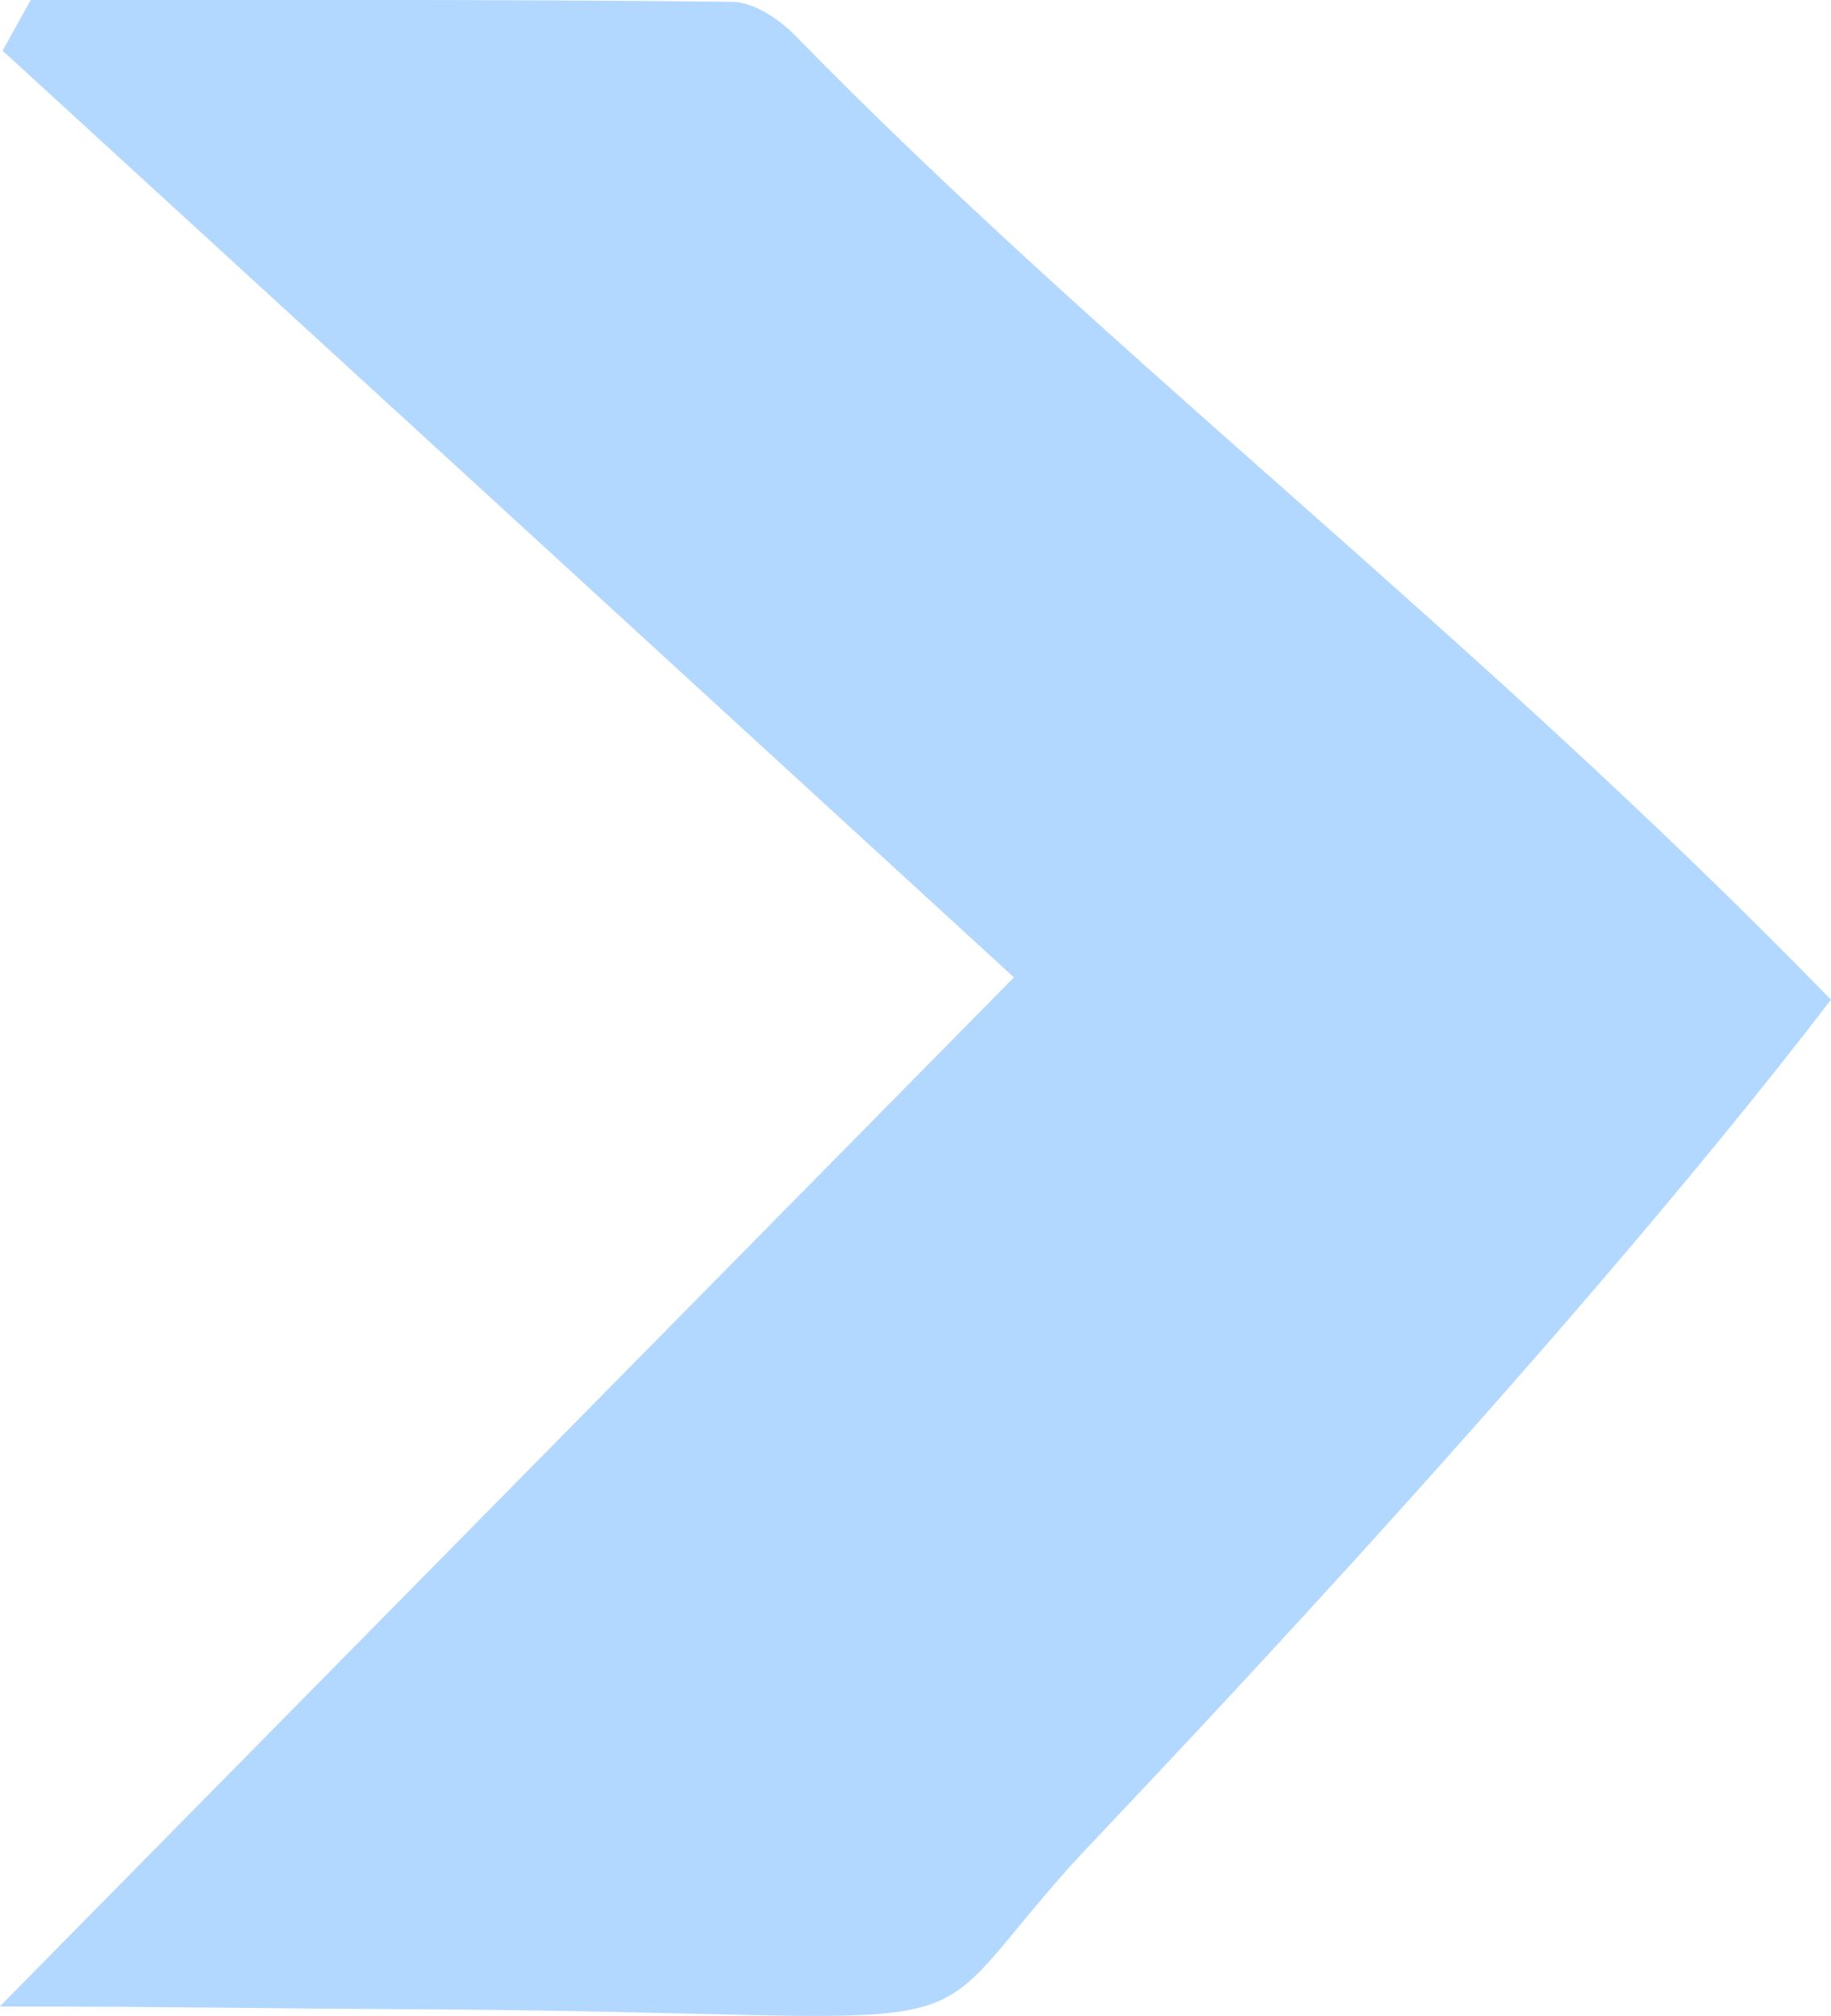
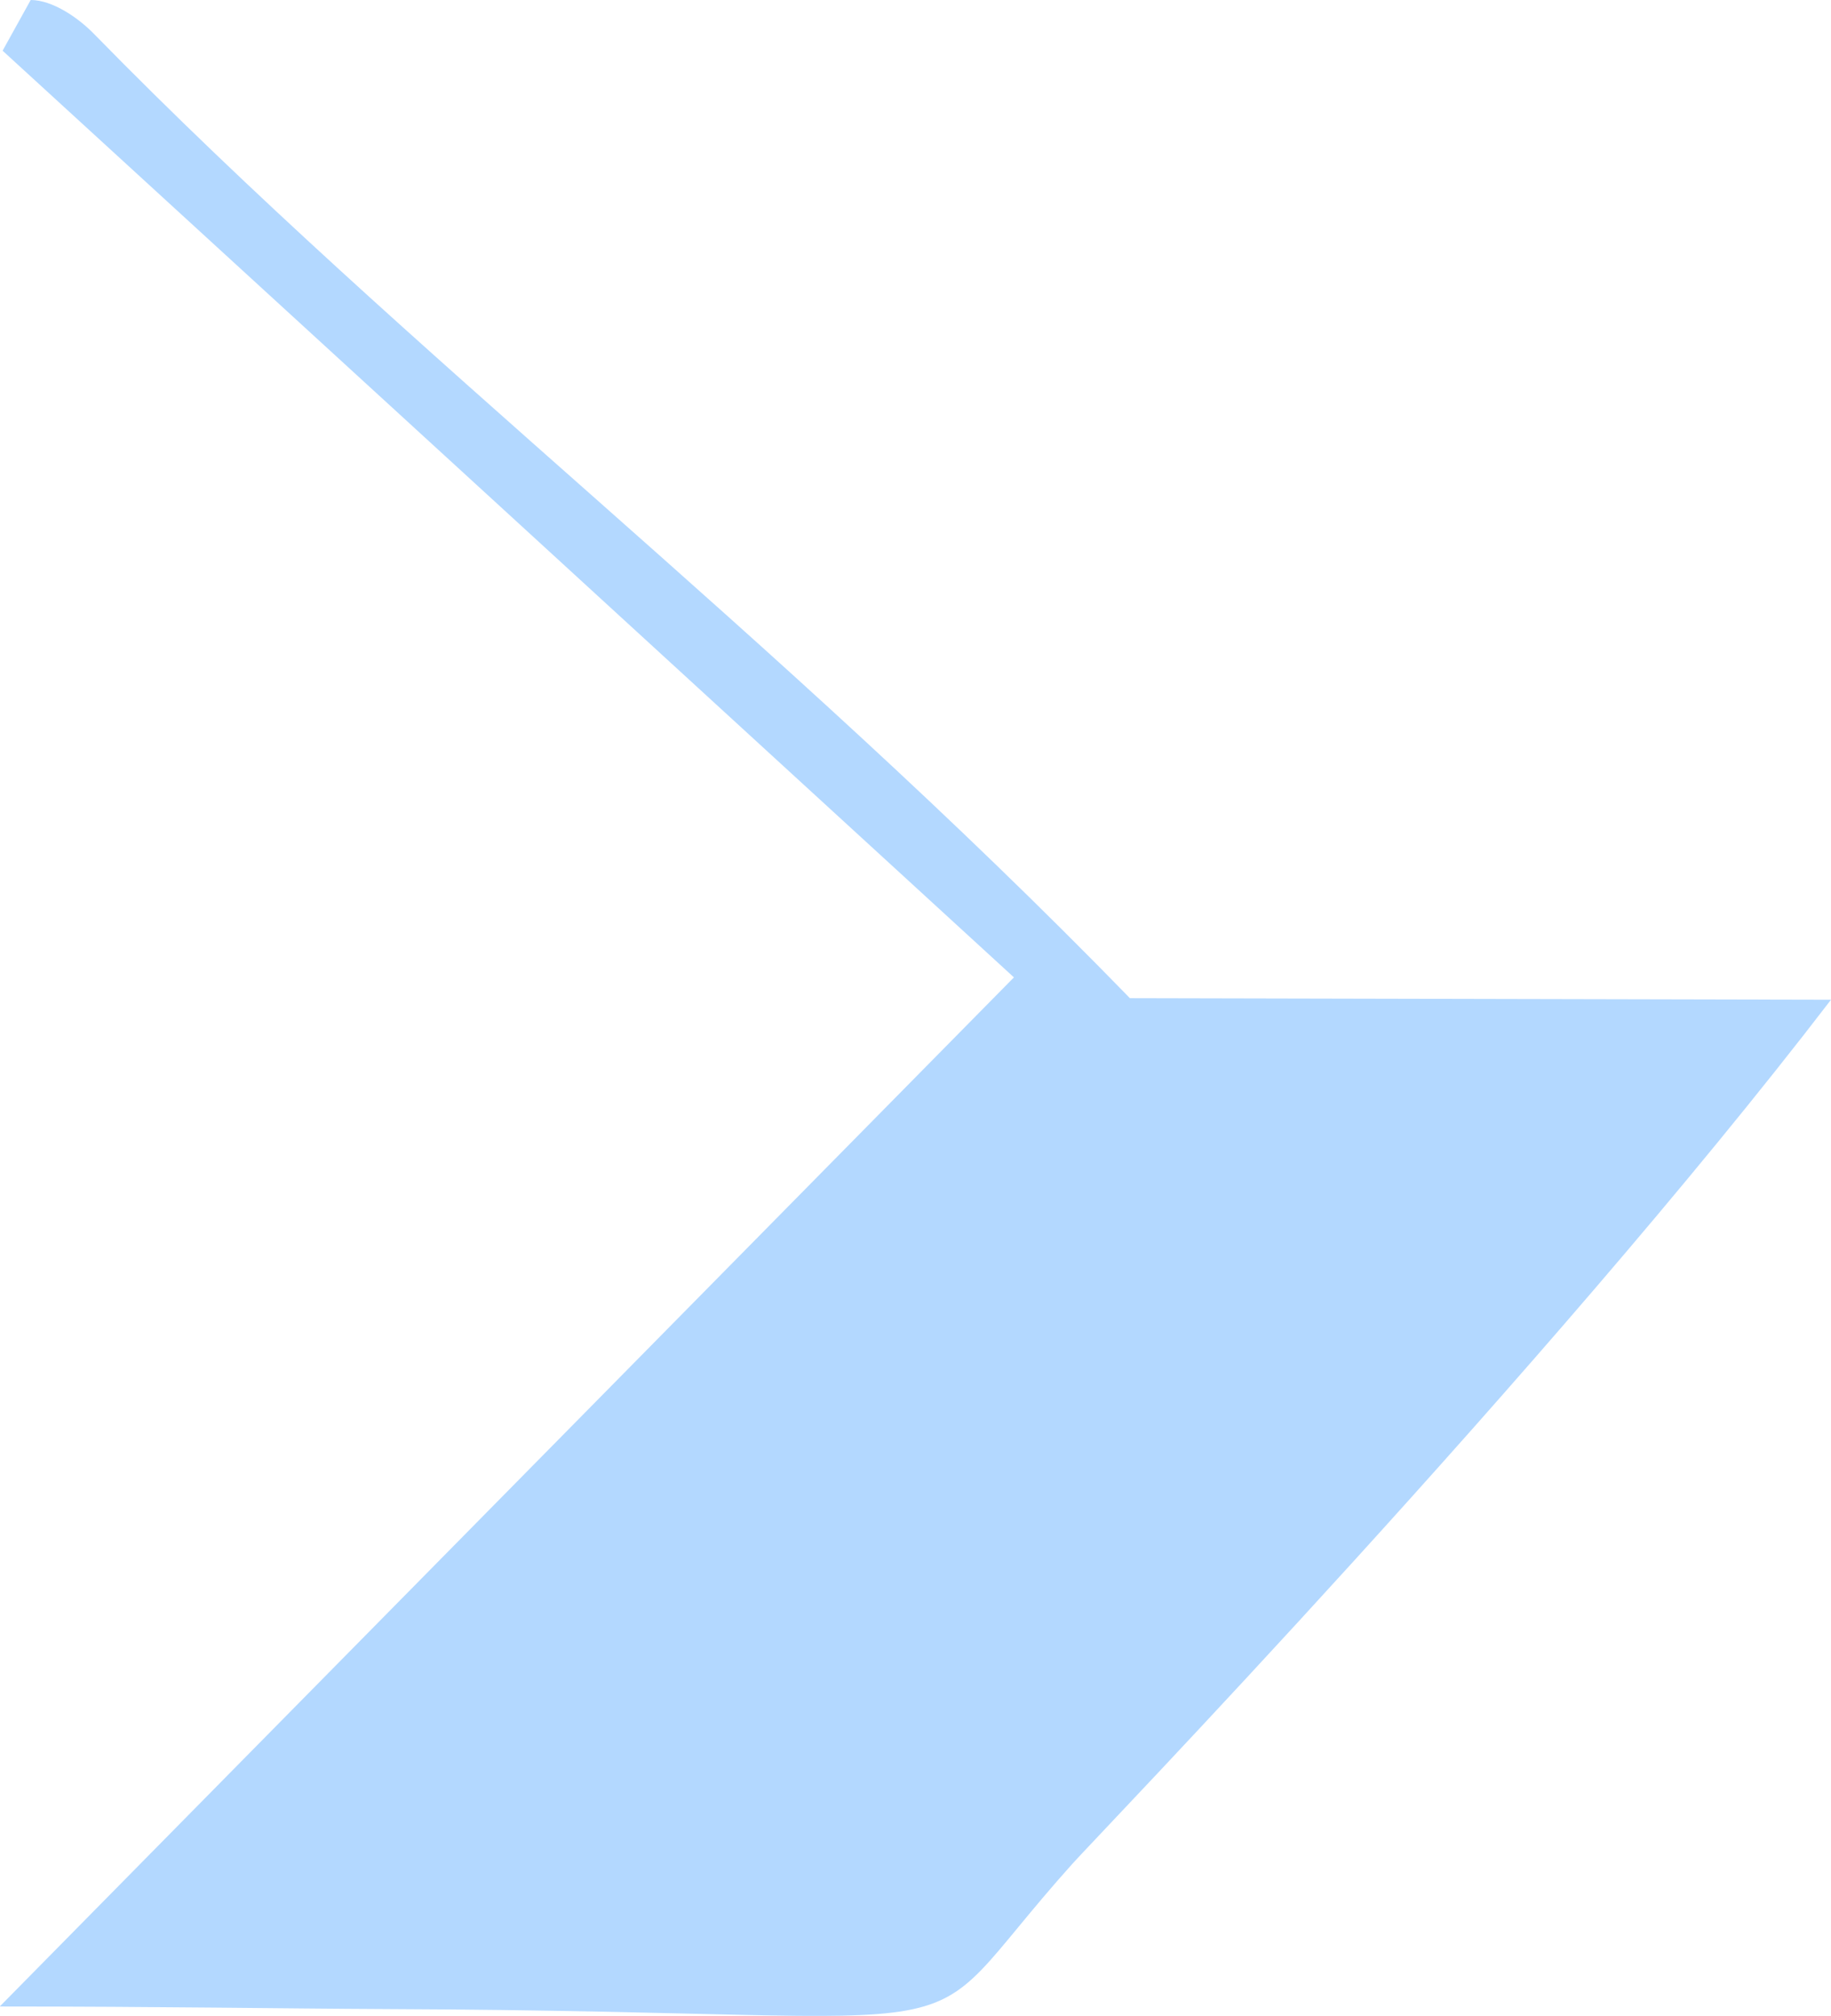
<svg xmlns="http://www.w3.org/2000/svg" id="Layer_1" viewBox="0 0 70.41 77.53">
-   <path fill="#b3d8ff" d="M70.41,38.45c-10.92,14.25-28.31,32.26-29.17,33.23-6.73,7.5-1.59,5.69-26.19,5.59-4.38-.02-8.84-.1-15.06-.1,13.23-13.43,25.36-25.74,39-39.58C25.82,25.51,12.96,13.73.1,1.95L1.18,0C10.17,0,19.16-.03,28.15.07c.83,0,1.82.67,2.45,1.32,12.07,12.35,26.14,23,39.82,37.07Z" />
+   <path fill="#b3d8ff" d="M70.41,38.45c-10.92,14.25-28.31,32.26-29.17,33.23-6.73,7.5-1.59,5.69-26.19,5.59-4.38-.02-8.84-.1-15.06-.1,13.23-13.43,25.36-25.74,39-39.58C25.82,25.51,12.96,13.73.1,1.95L1.18,0c.83,0,1.82.67,2.45,1.32,12.07,12.35,26.14,23,39.82,37.07Z" />
</svg>